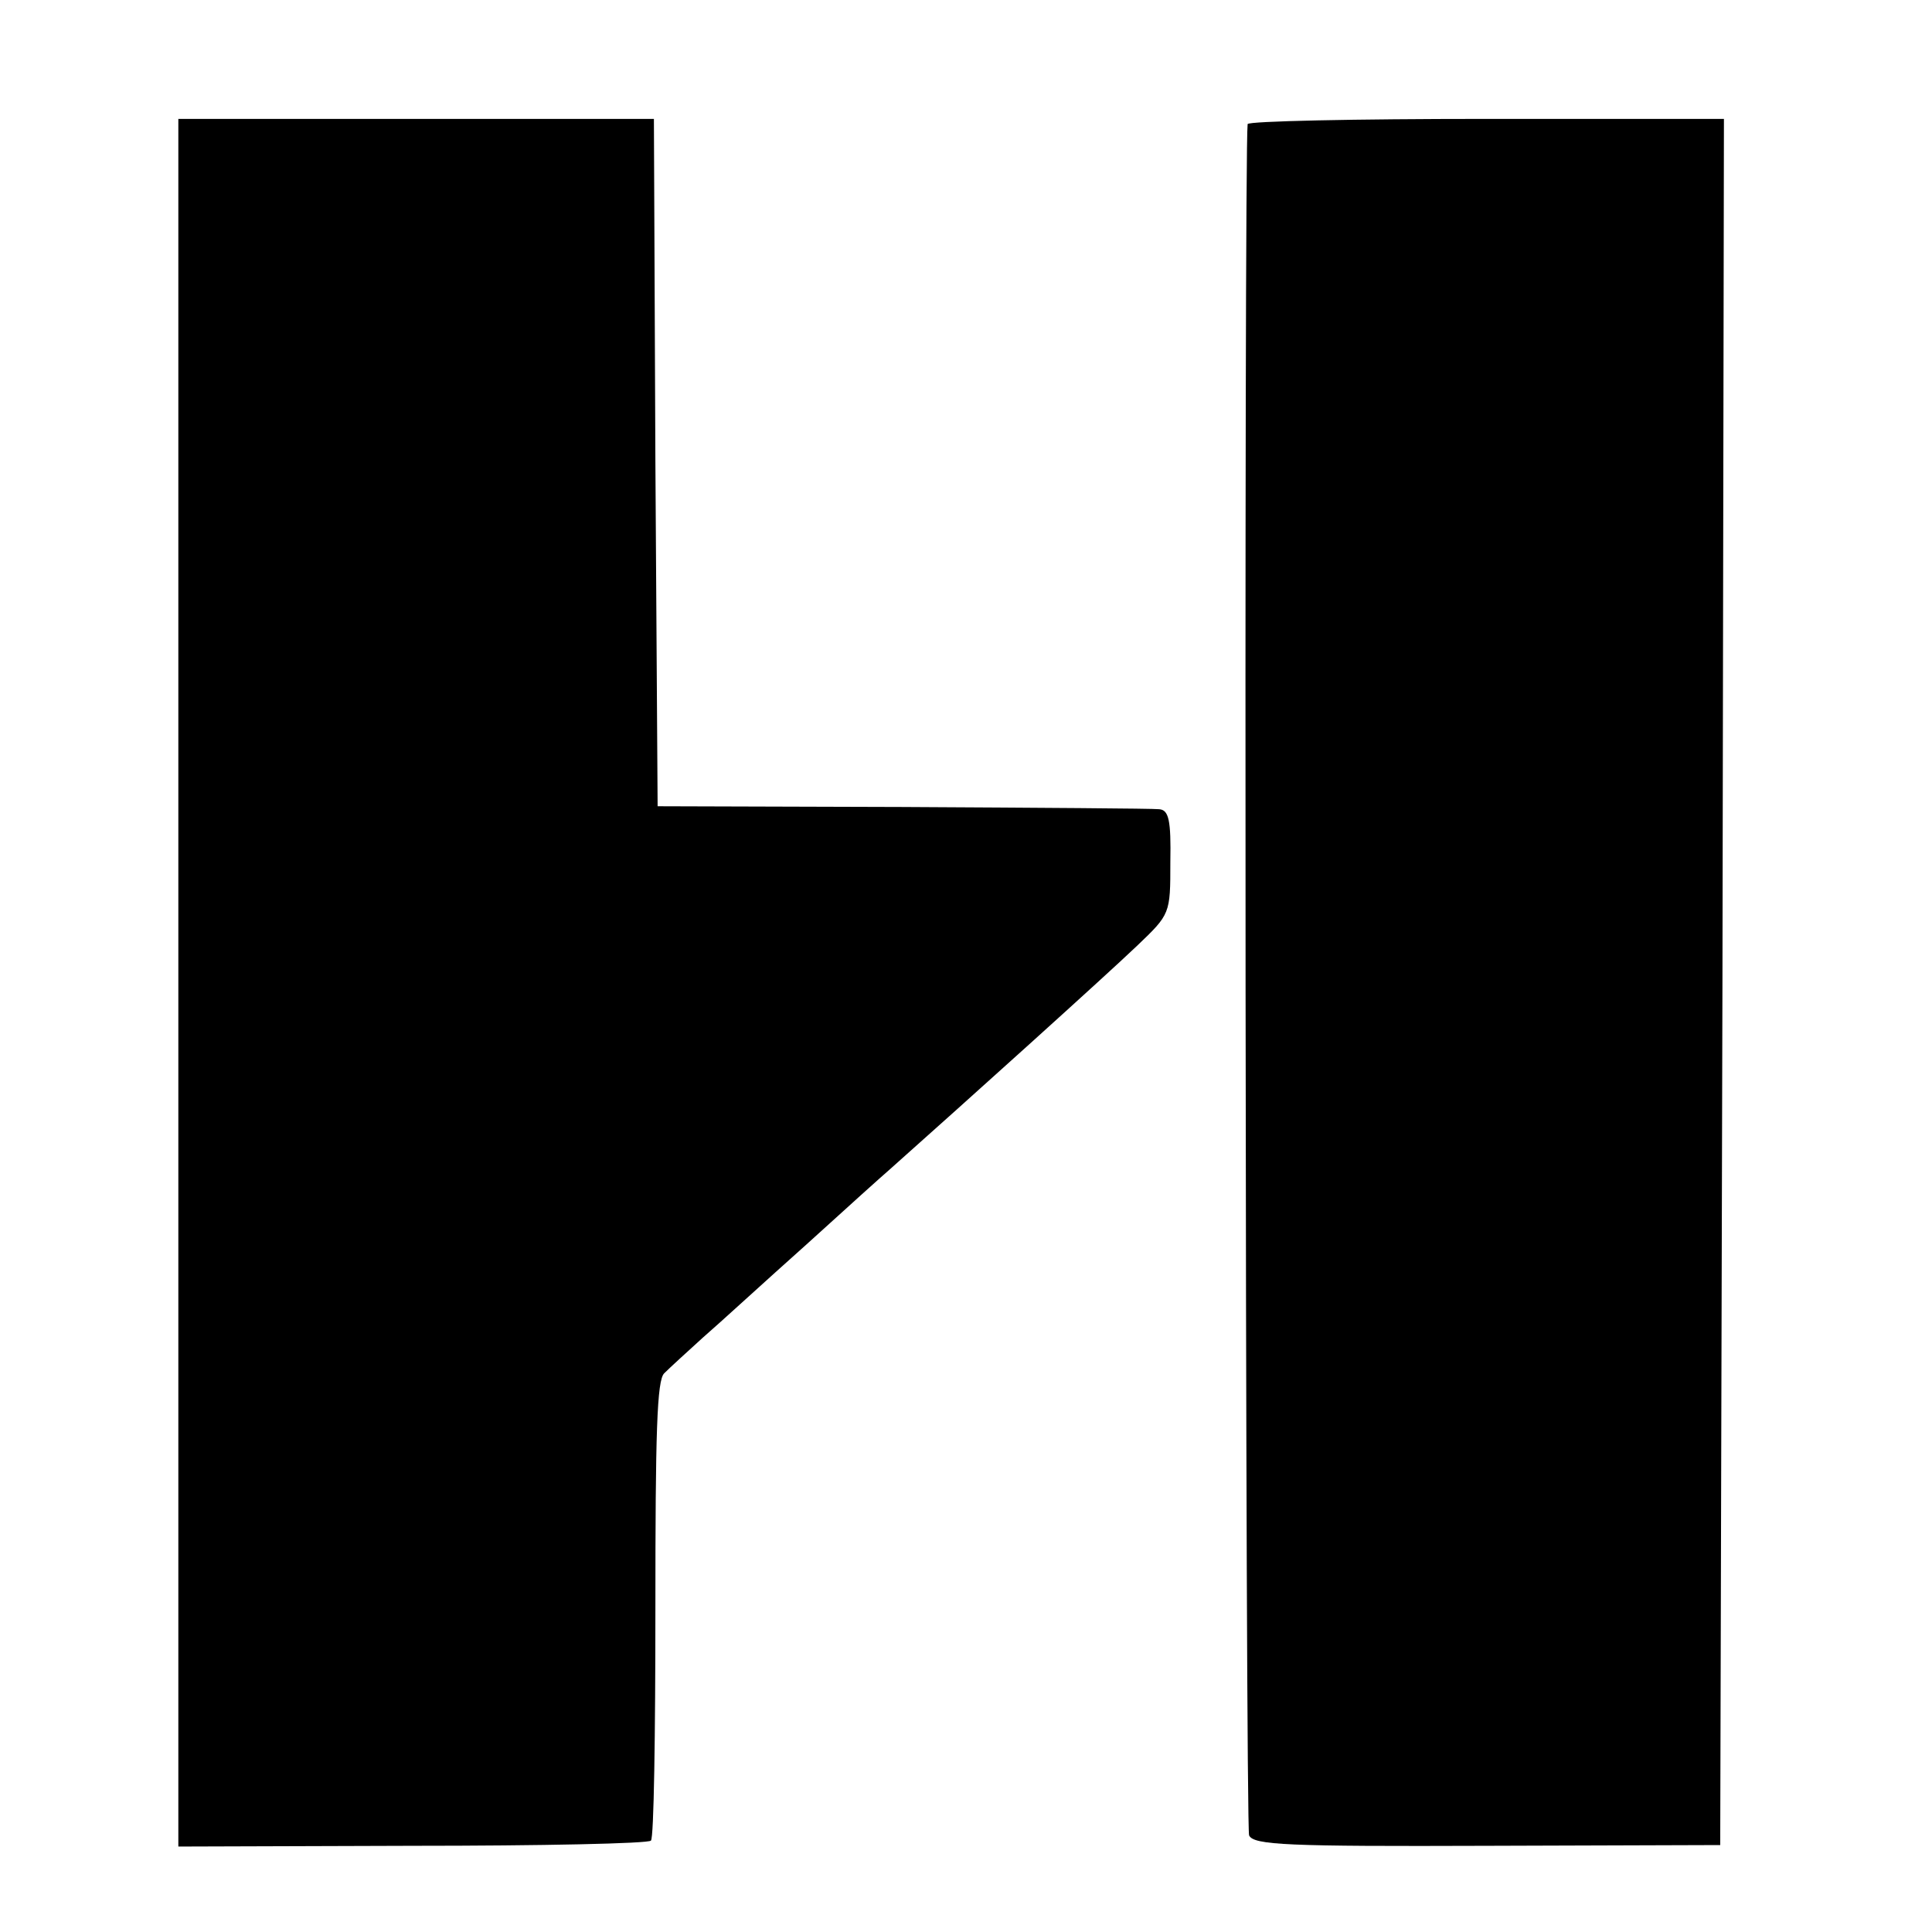
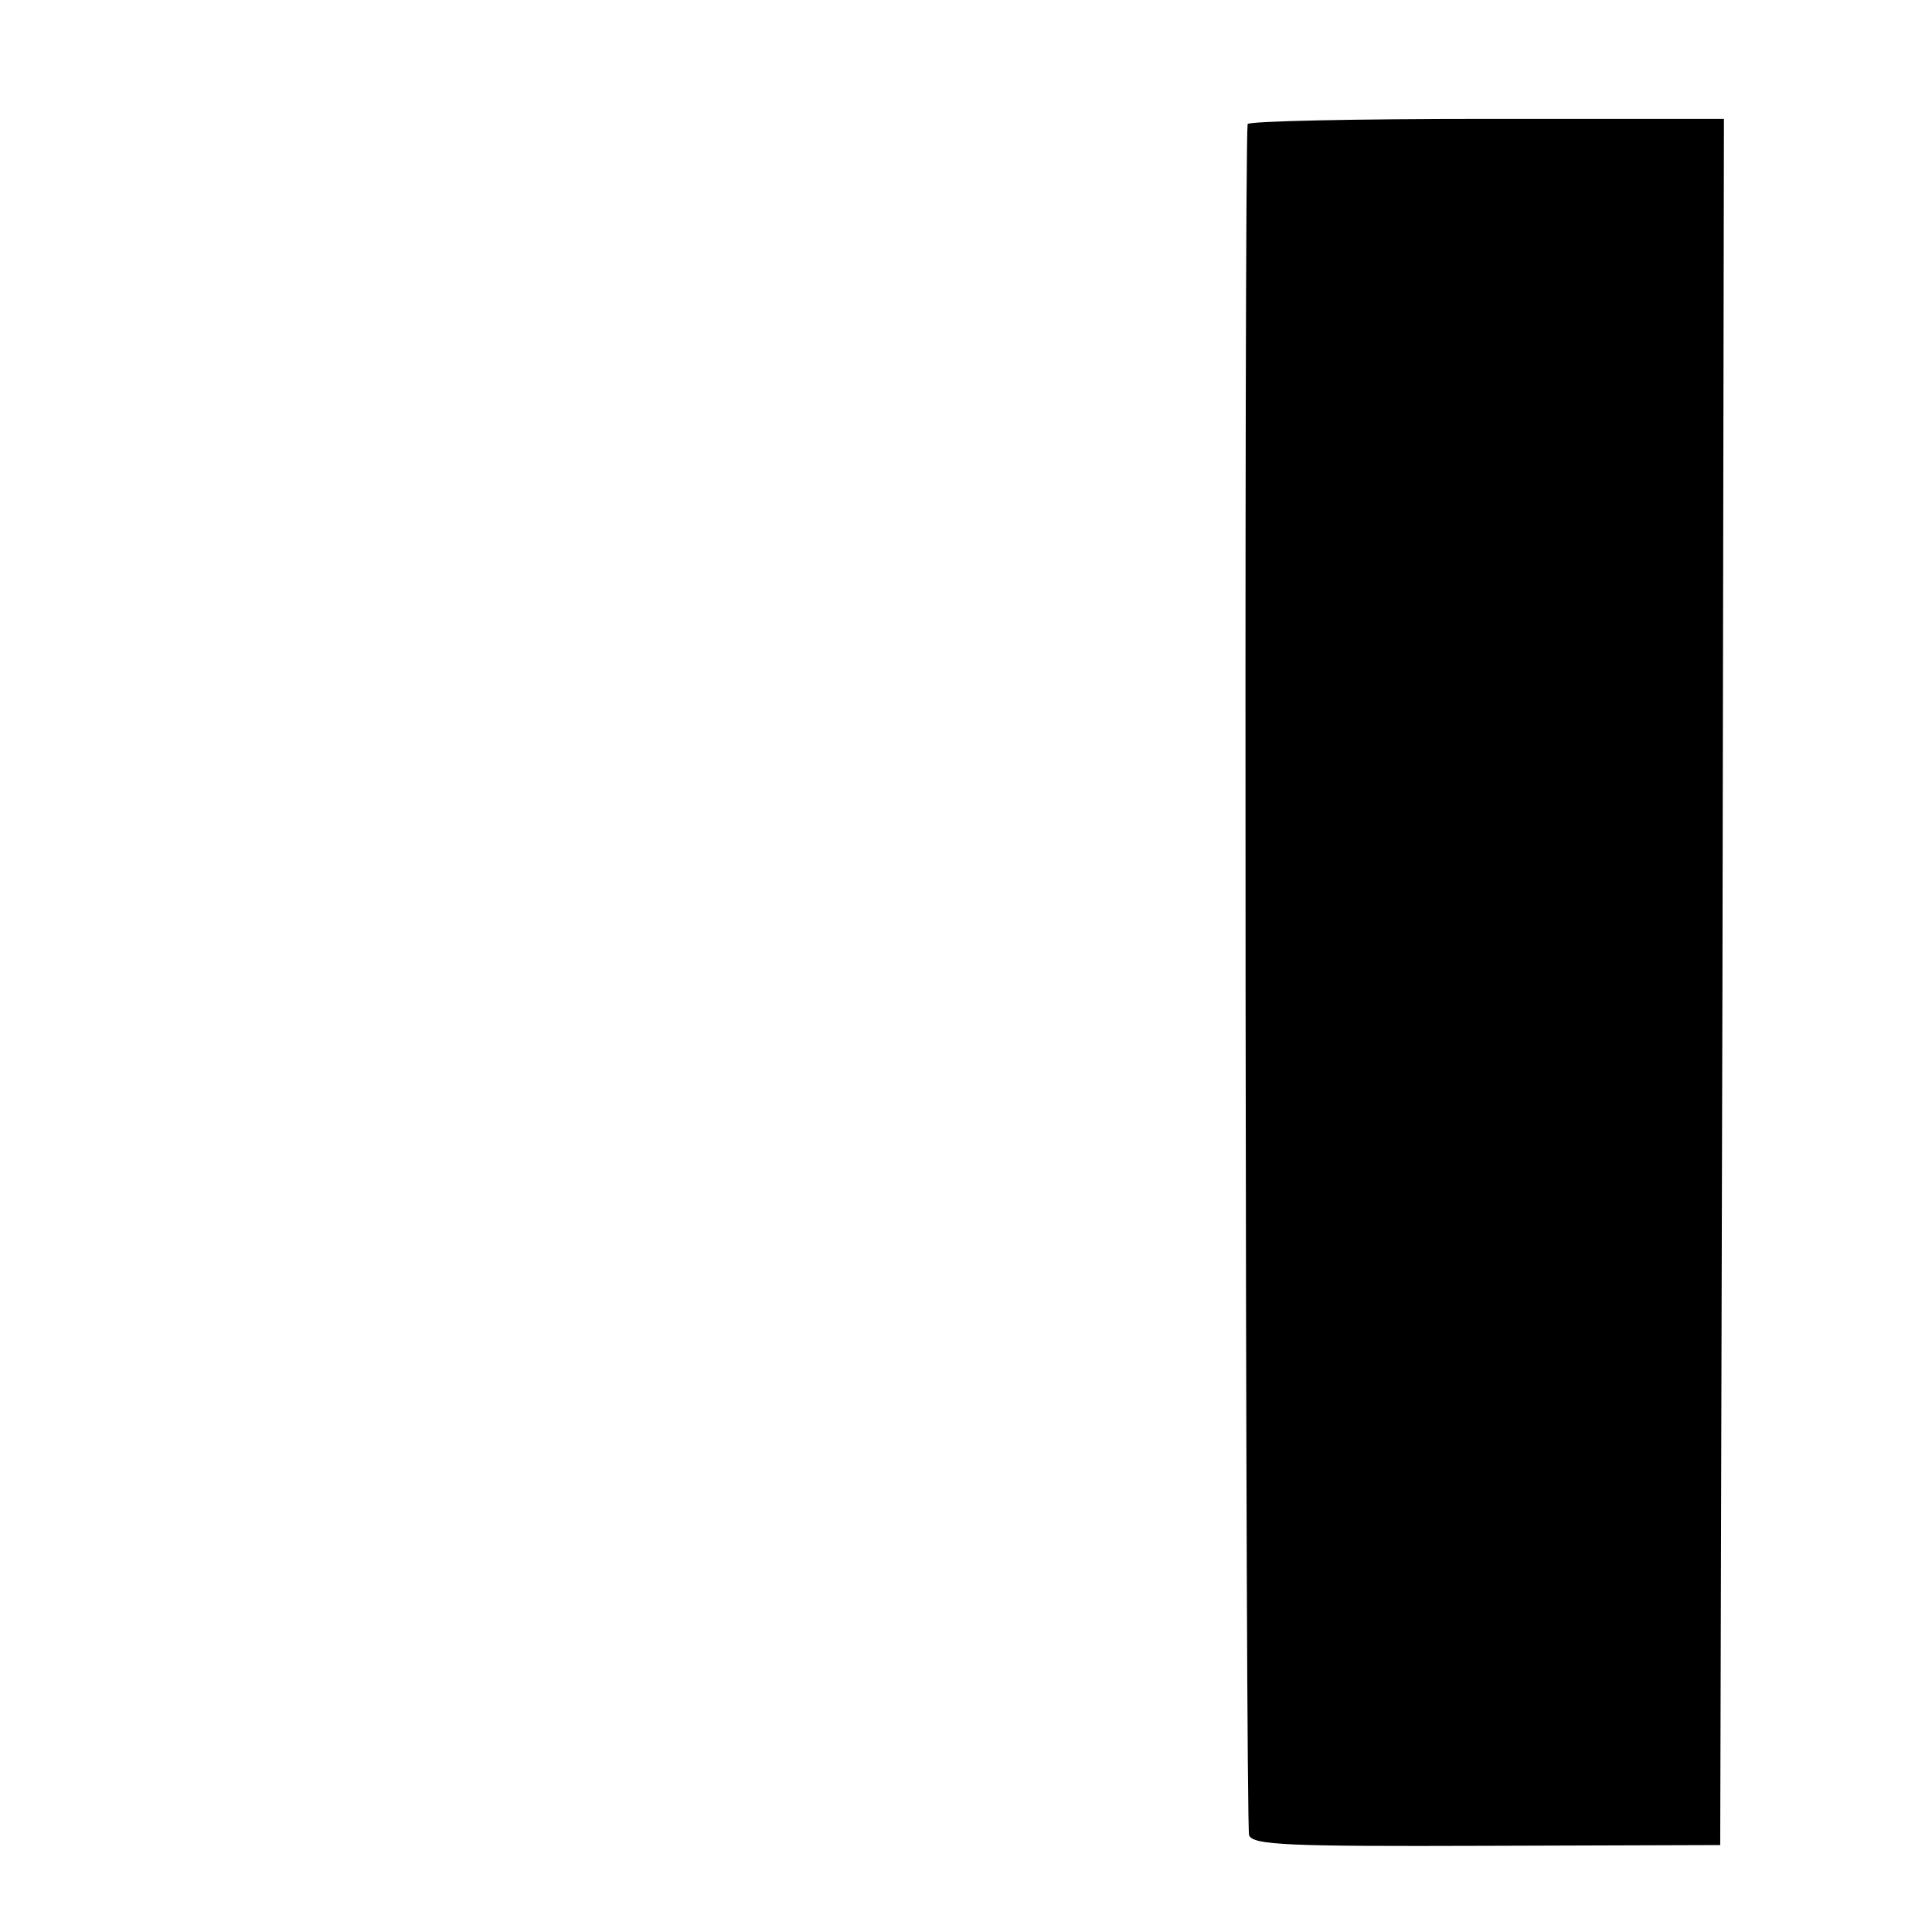
<svg xmlns="http://www.w3.org/2000/svg" version="1.0" width="260pt" height="260pt" viewBox="0 0 260 260" preserveAspectRatio="xMidYMid meet">
  <g transform="translate(0,260) scale(0.1,-0.1)" fill="#000000" stroke="none">
-     <path d="M240 1278 l0 -1163 315 1 c173 0 318 3 321 7 4 3 6 144 6 312 0 237 2 308 12 317 7 7 31 29 52 48 22 19 84 76 139 125 55 50 105 95 111 100 109 97 291 261 334 302 45 43 45 43 45 113 1 56 -2 70 -15 71 -8 1 -163 2 -345 3 l-330 1 -3 463 -2 462 -320 0 -320 0 0 -1162z" />
    <path d="M1679 2433 c-5 -44 -3 -2292 2 -2303 6 -13 51 -15 321 -14 l313 1 3 1161 2 1162 -320 0 c-176 0 -320 -3 -321 -7z" />
  </g>
</svg>